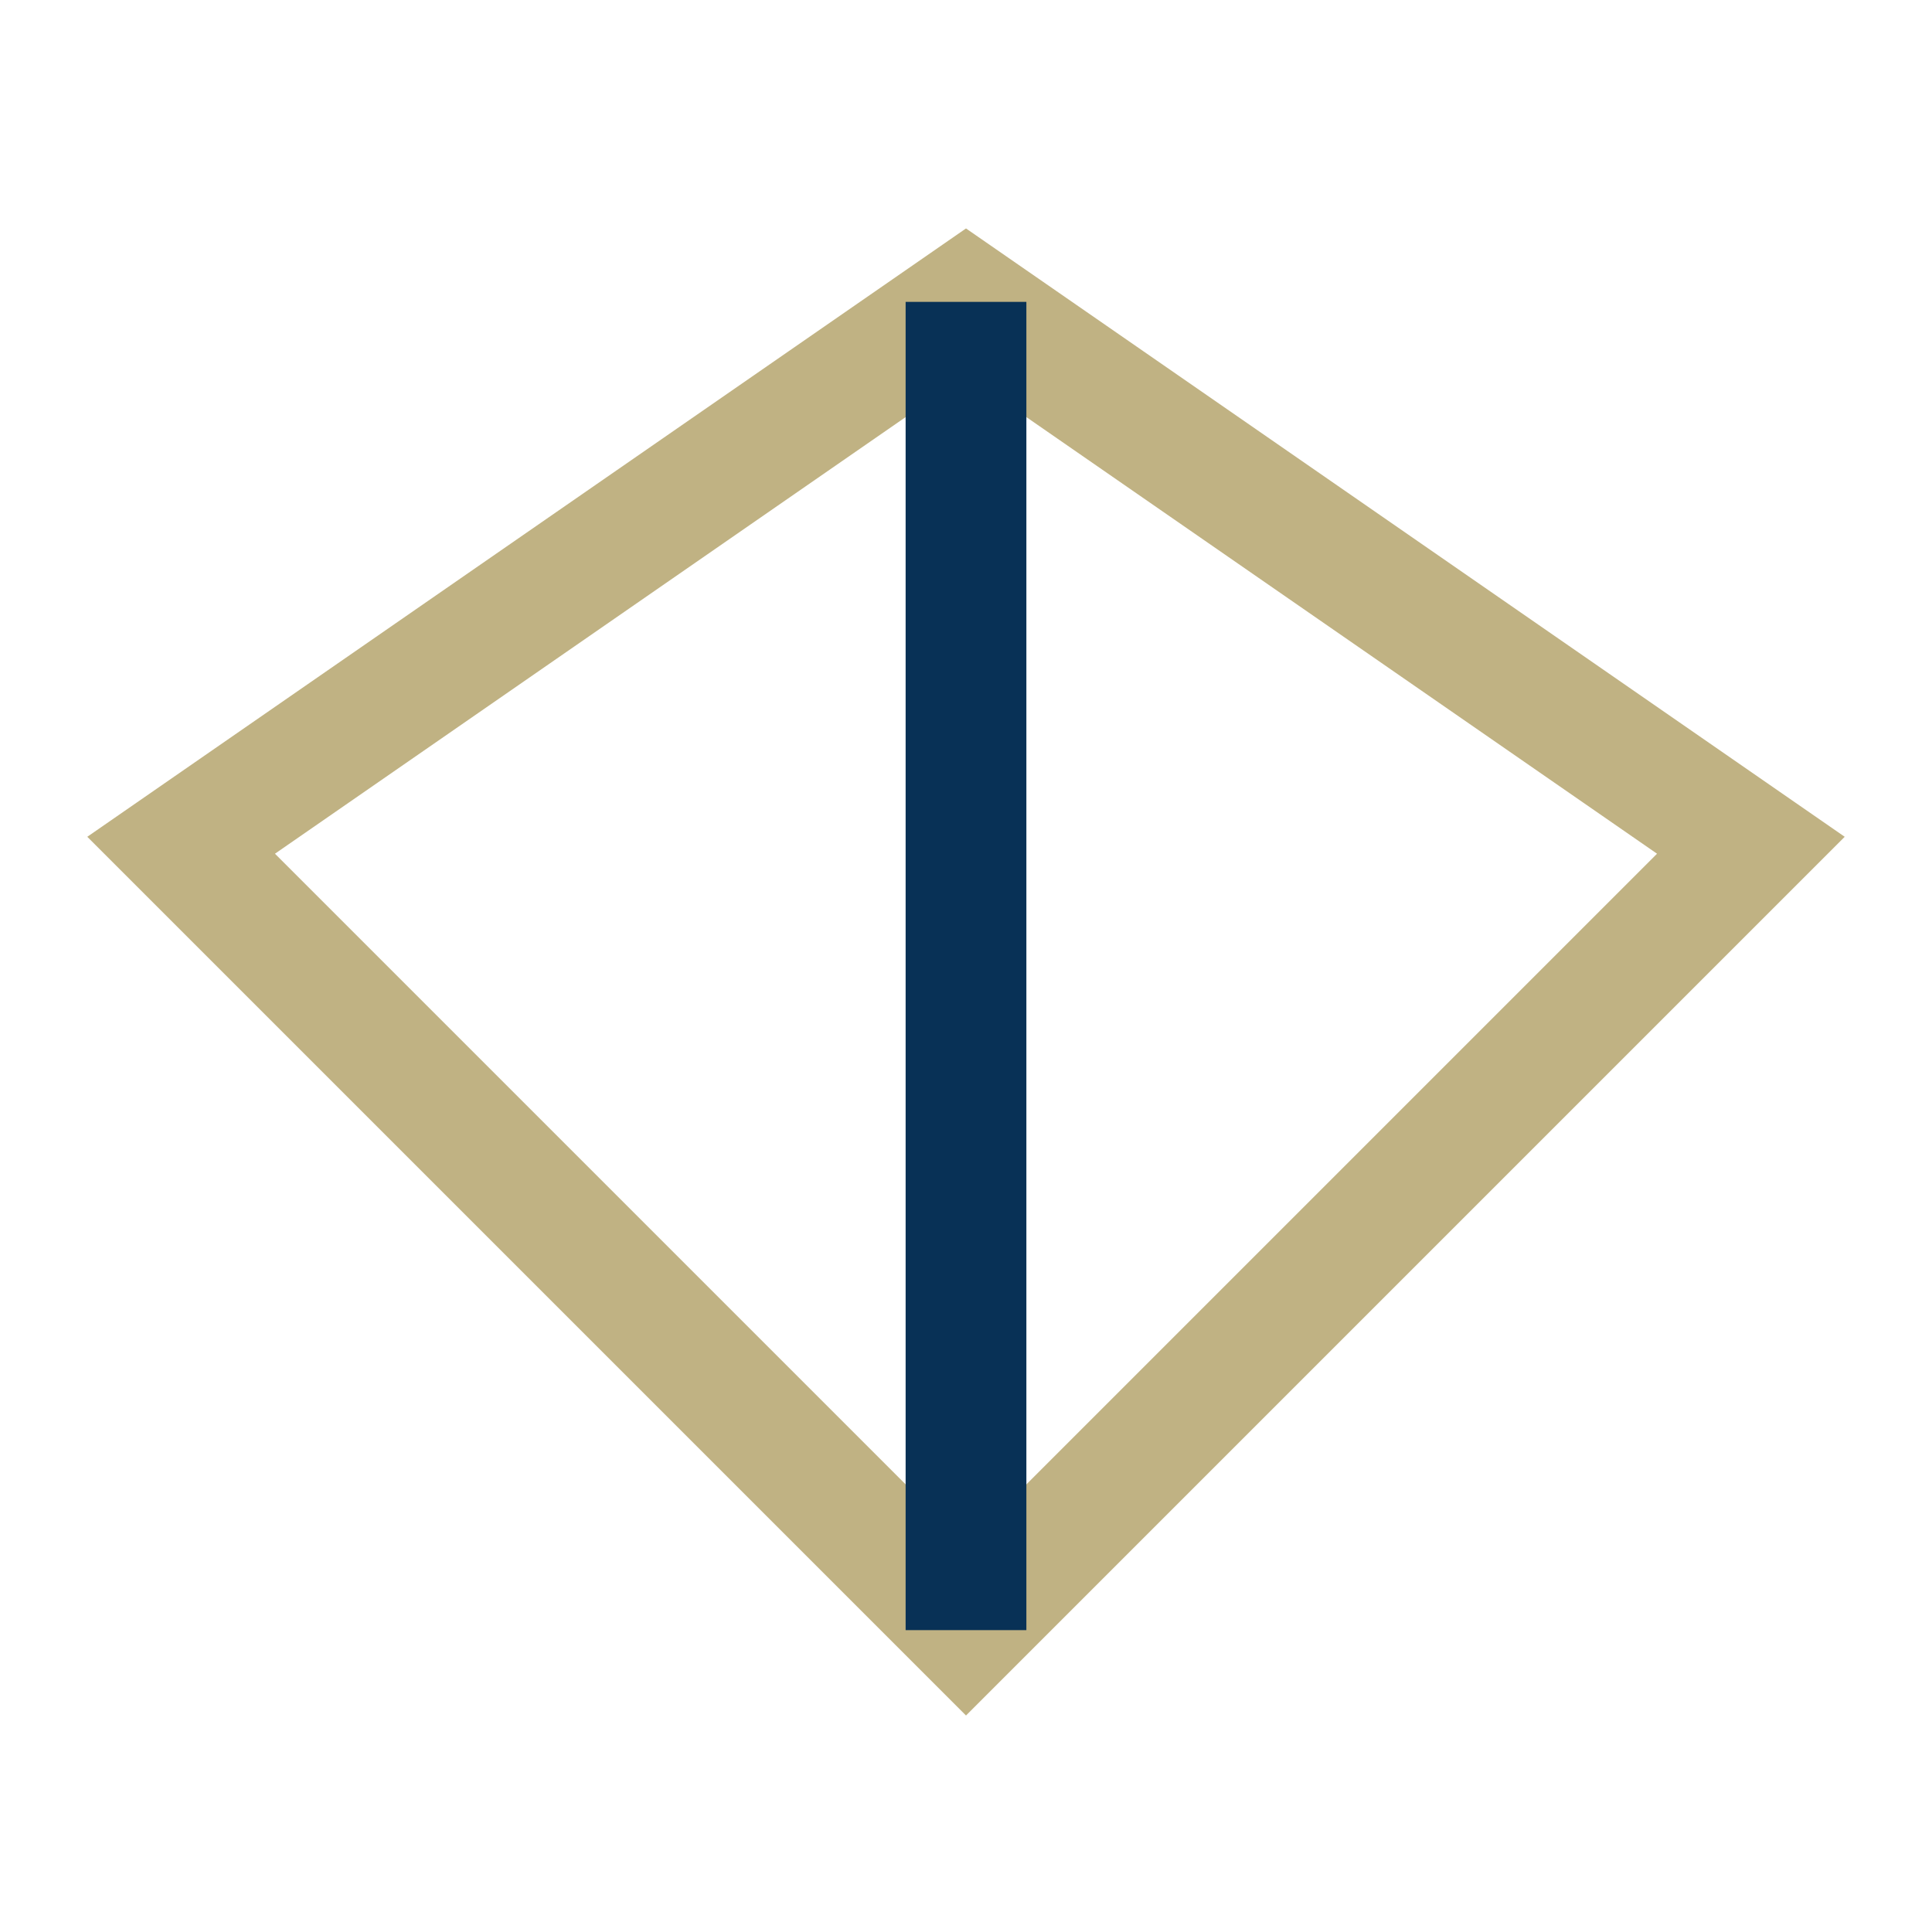
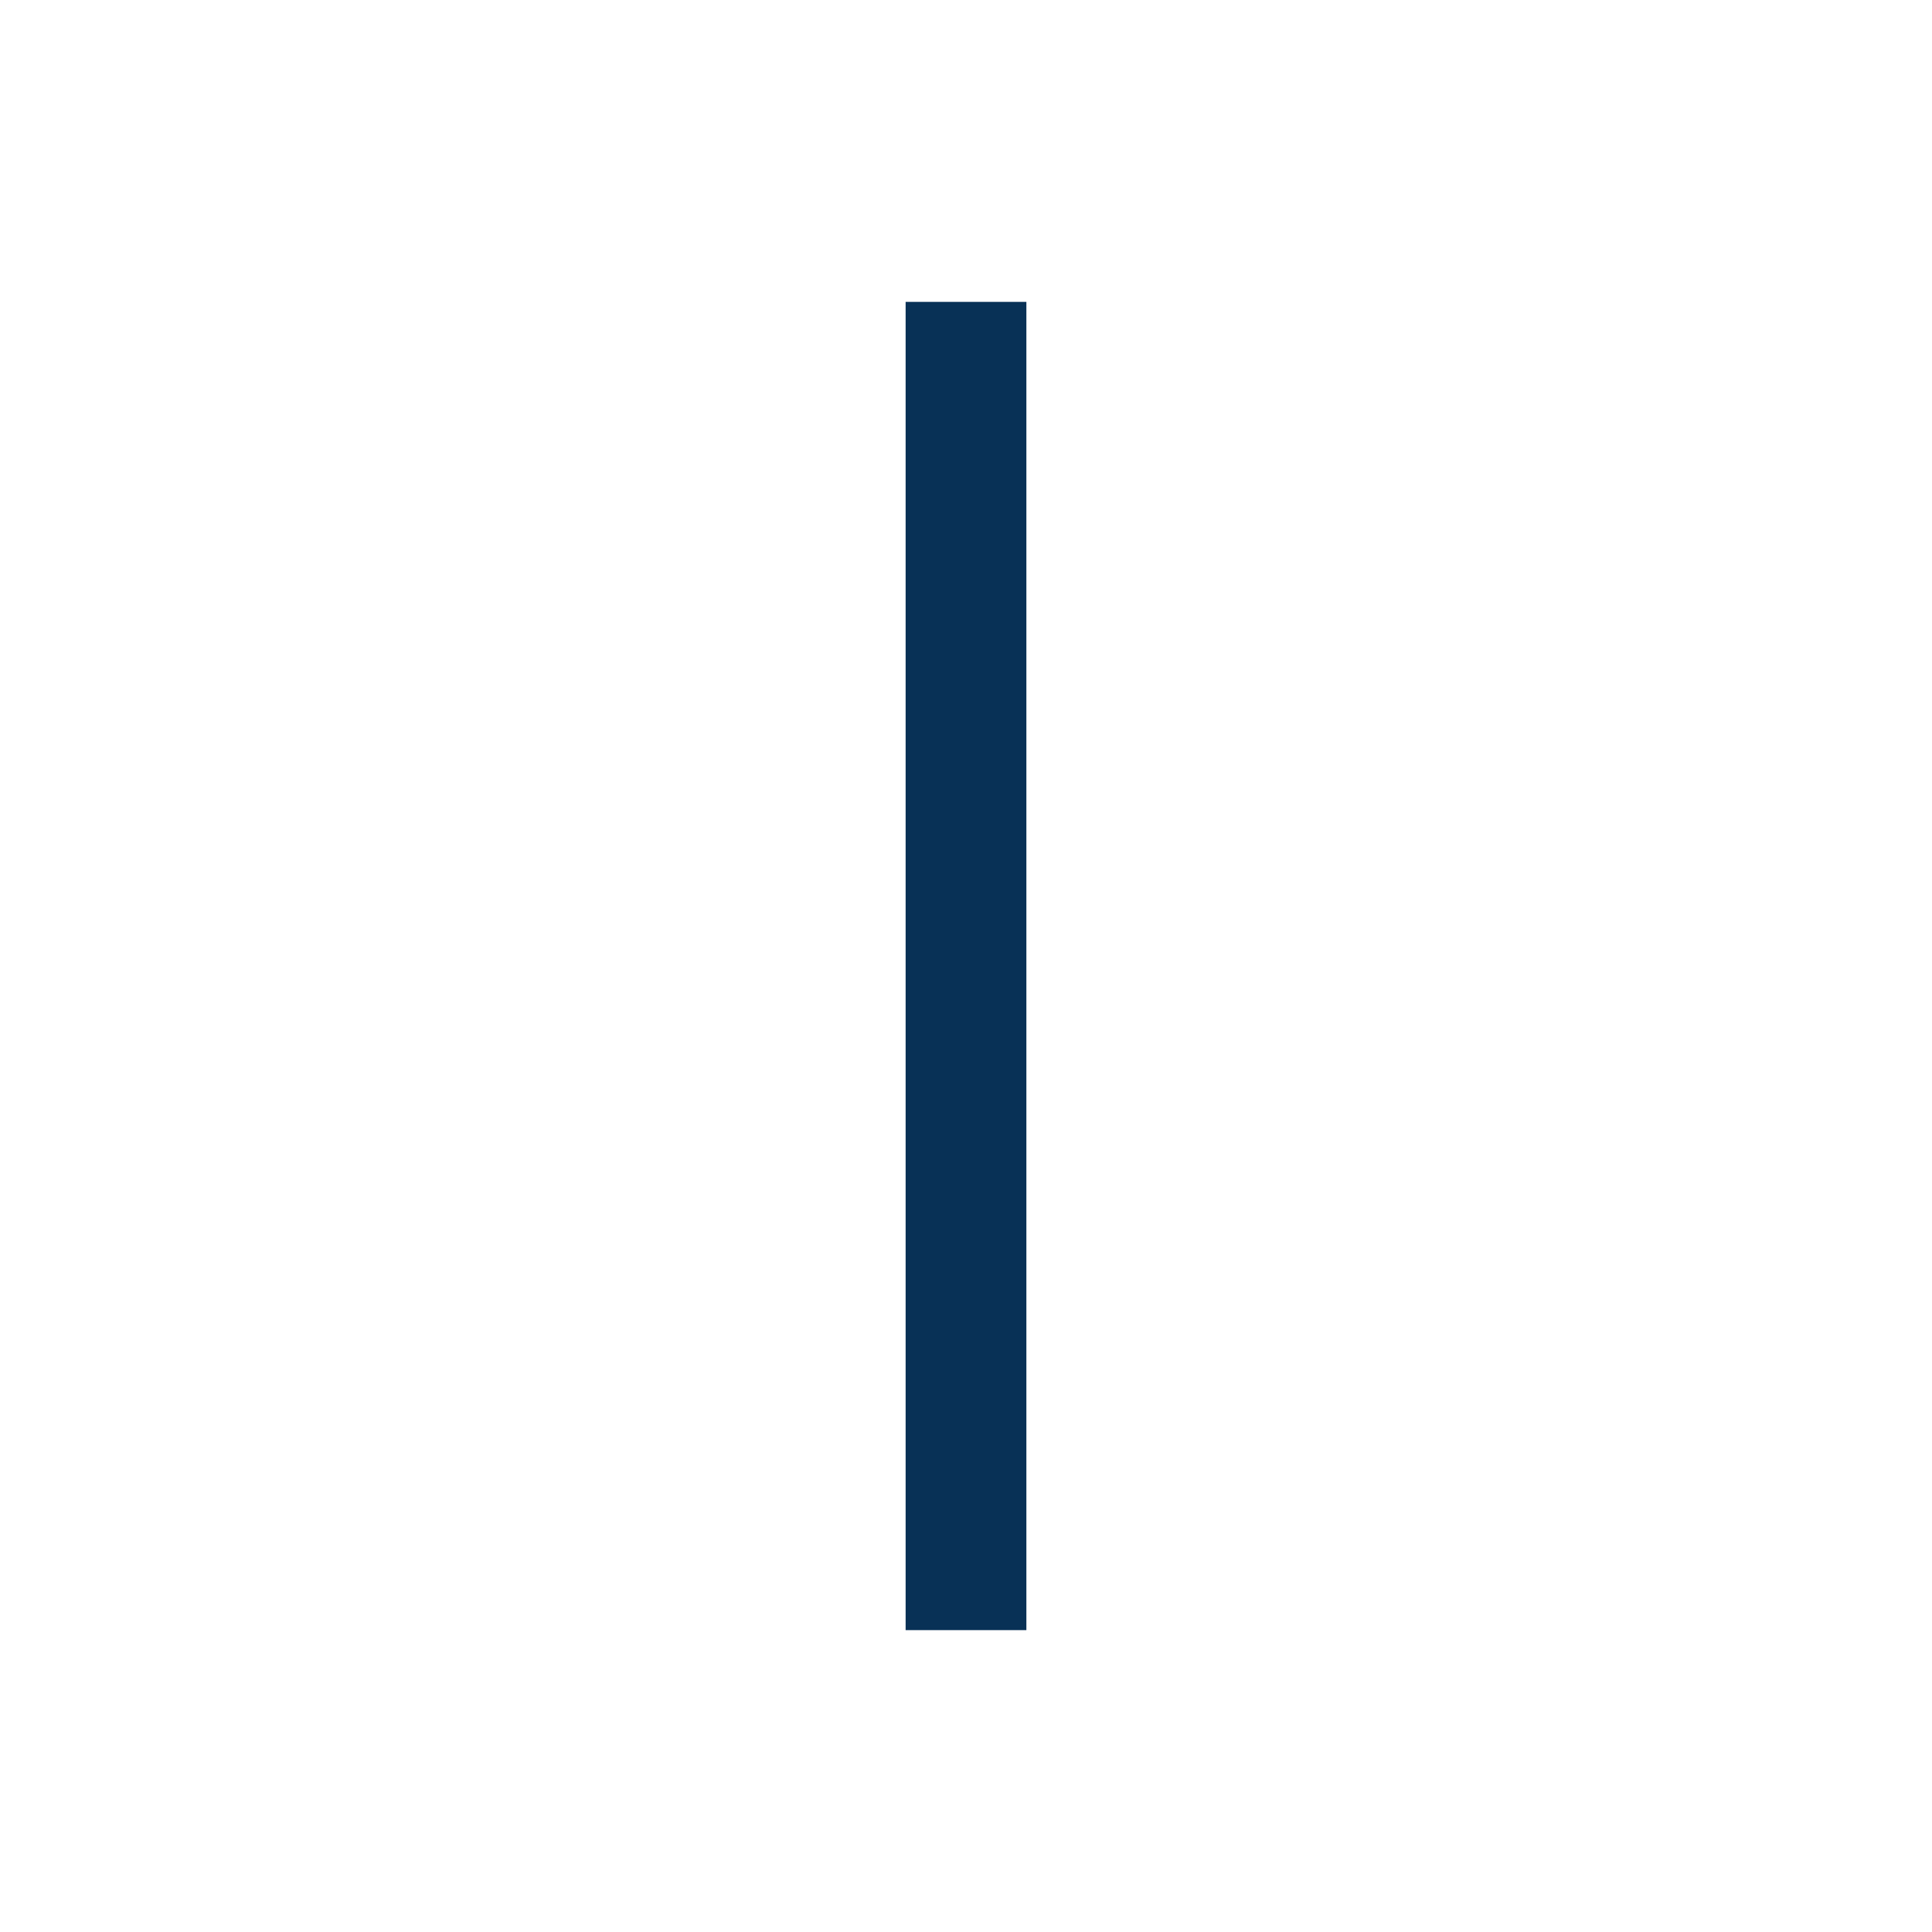
<svg xmlns="http://www.w3.org/2000/svg" width="32" height="32" viewBox="0 0 32 32">
-   <polygon points="16,5 3,14 16,27 29,14" fill="none" stroke="#C0B283" stroke-width="2" />
  <line x1="16" y1="5" x2="16" y2="27" stroke="#083156" stroke-width="2" />
</svg>